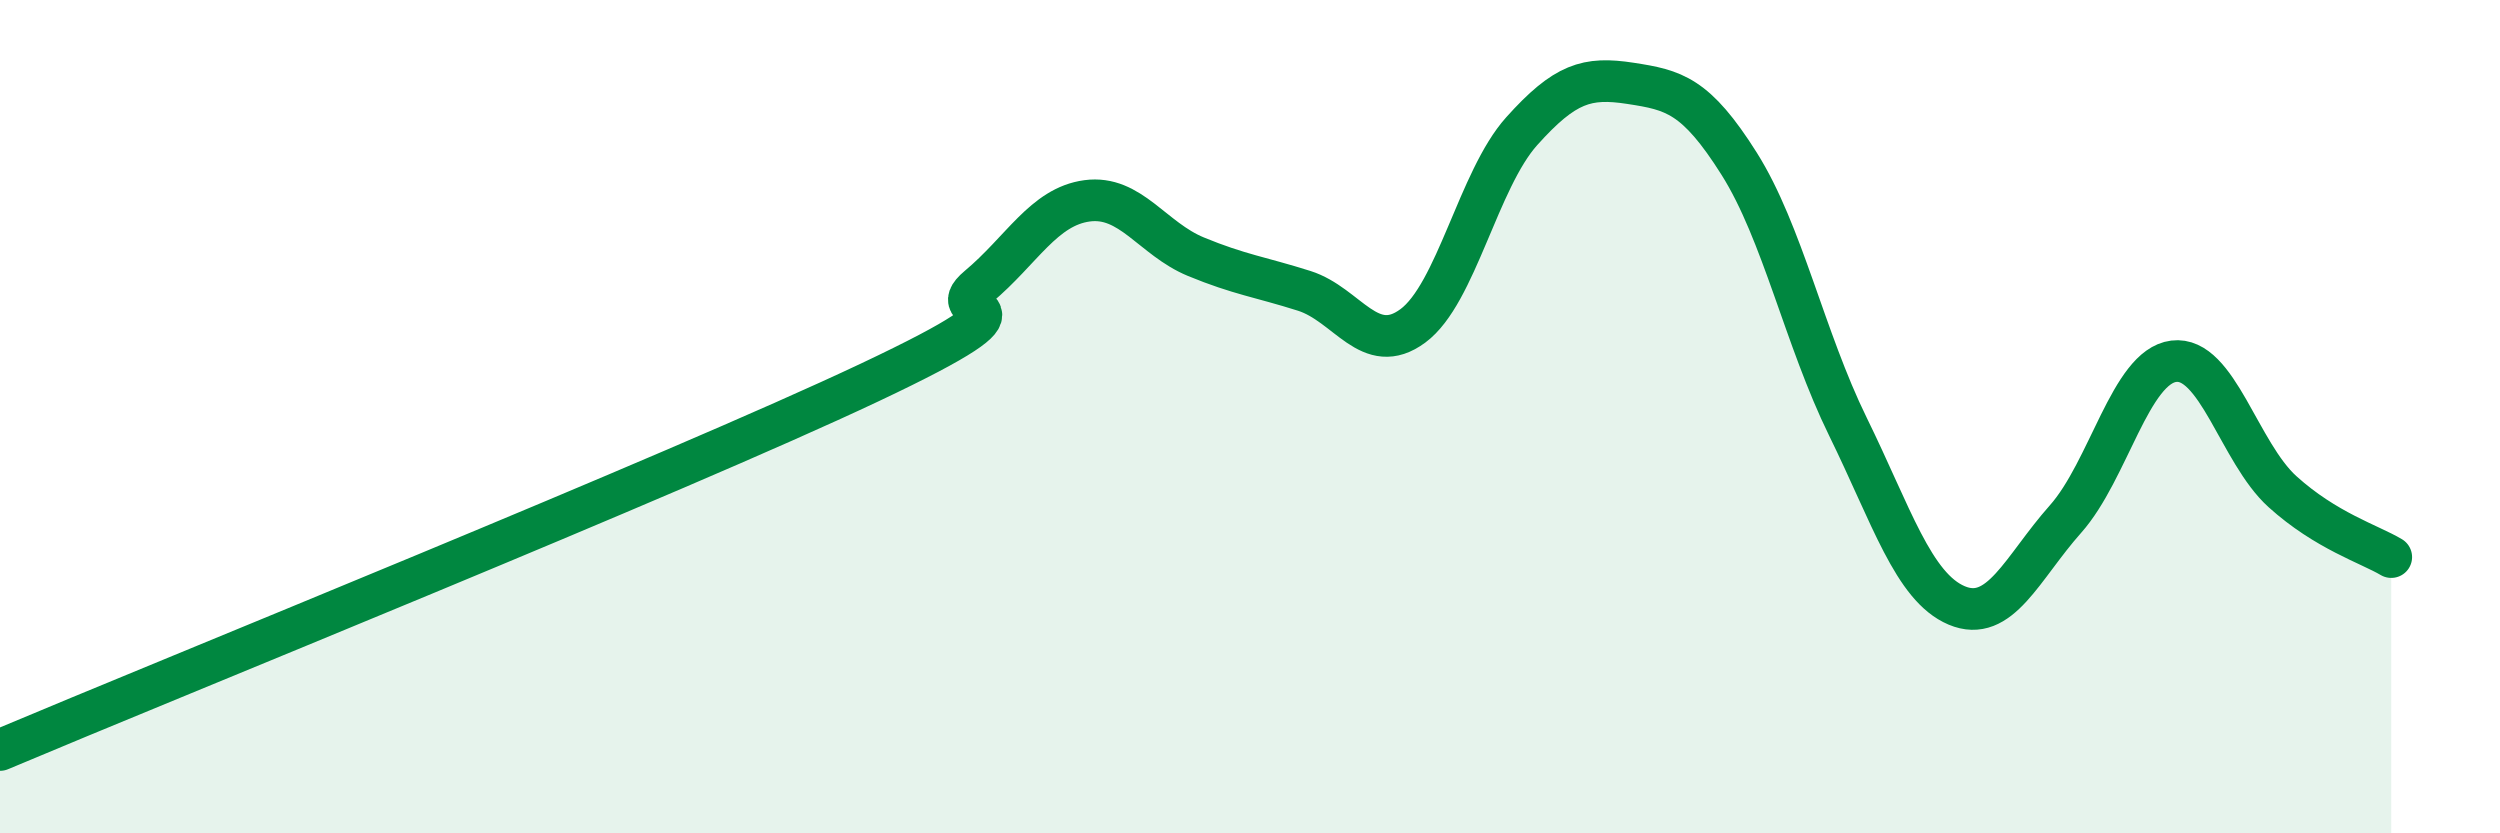
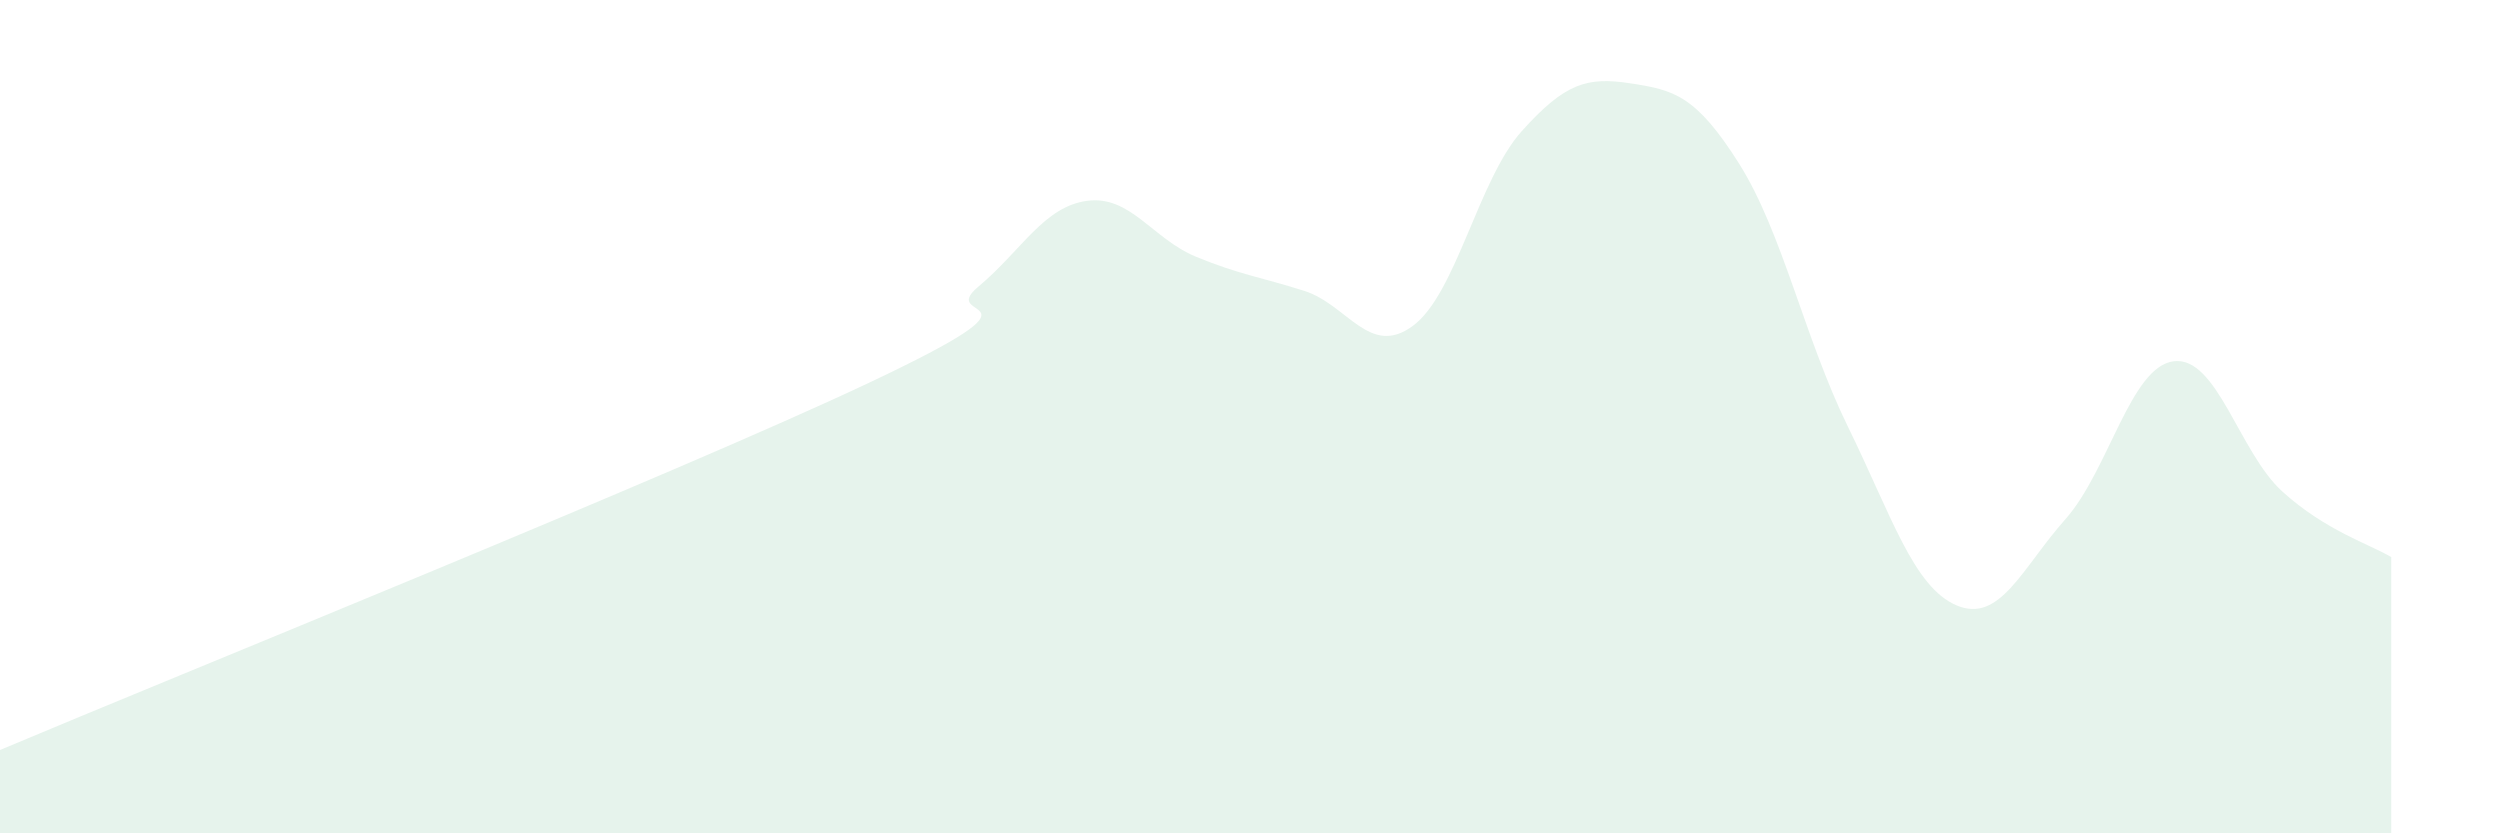
<svg xmlns="http://www.w3.org/2000/svg" width="60" height="20" viewBox="0 0 60 20">
  <path d="M 0,18 C 4.17,16.24 16.17,11.4 20.87,9.18 C 25.57,6.96 22.44,7.75 23.48,6.88 C 24.52,6.01 25.05,4.96 26.09,4.82 C 27.13,4.68 27.66,5.73 28.7,6.16 C 29.74,6.59 30.26,6.65 31.3,6.98 C 32.34,7.31 32.87,8.59 33.91,7.82 C 34.95,7.05 35.48,4.31 36.52,3.15 C 37.56,1.99 38.09,1.84 39.13,2 C 40.17,2.16 40.7,2.28 41.74,3.93 C 42.78,5.58 43.31,8.12 44.35,10.24 C 45.39,12.36 45.92,14.09 46.96,14.53 C 48,14.97 48.53,13.63 49.57,12.46 C 50.61,11.29 51.13,8.8 52.17,8.67 C 53.21,8.54 53.74,10.86 54.78,11.8 C 55.82,12.74 56.87,13.06 57.39,13.37L57.39 20L0 20Z" fill="#008740" opacity="0.1" stroke-linecap="round" stroke-linejoin="round" />
-   <path d="M 0,18 C 4.17,16.24 16.17,11.4 20.87,9.18 C 25.57,6.96 22.44,7.75 23.48,6.88 C 24.52,6.01 25.05,4.96 26.09,4.82 C 27.13,4.68 27.66,5.73 28.7,6.16 C 29.74,6.59 30.26,6.65 31.3,6.98 C 32.34,7.31 32.87,8.59 33.91,7.82 C 34.95,7.05 35.48,4.31 36.52,3.15 C 37.56,1.99 38.09,1.84 39.13,2 C 40.17,2.16 40.7,2.28 41.74,3.93 C 42.78,5.58 43.31,8.12 44.35,10.24 C 45.39,12.36 45.92,14.09 46.96,14.53 C 48,14.97 48.53,13.63 49.57,12.46 C 50.61,11.29 51.13,8.8 52.17,8.67 C 53.21,8.54 53.74,10.86 54.78,11.8 C 55.82,12.74 56.87,13.06 57.39,13.37" stroke="#008740" stroke-width="1" fill="none" stroke-linecap="round" stroke-linejoin="round" />
</svg>